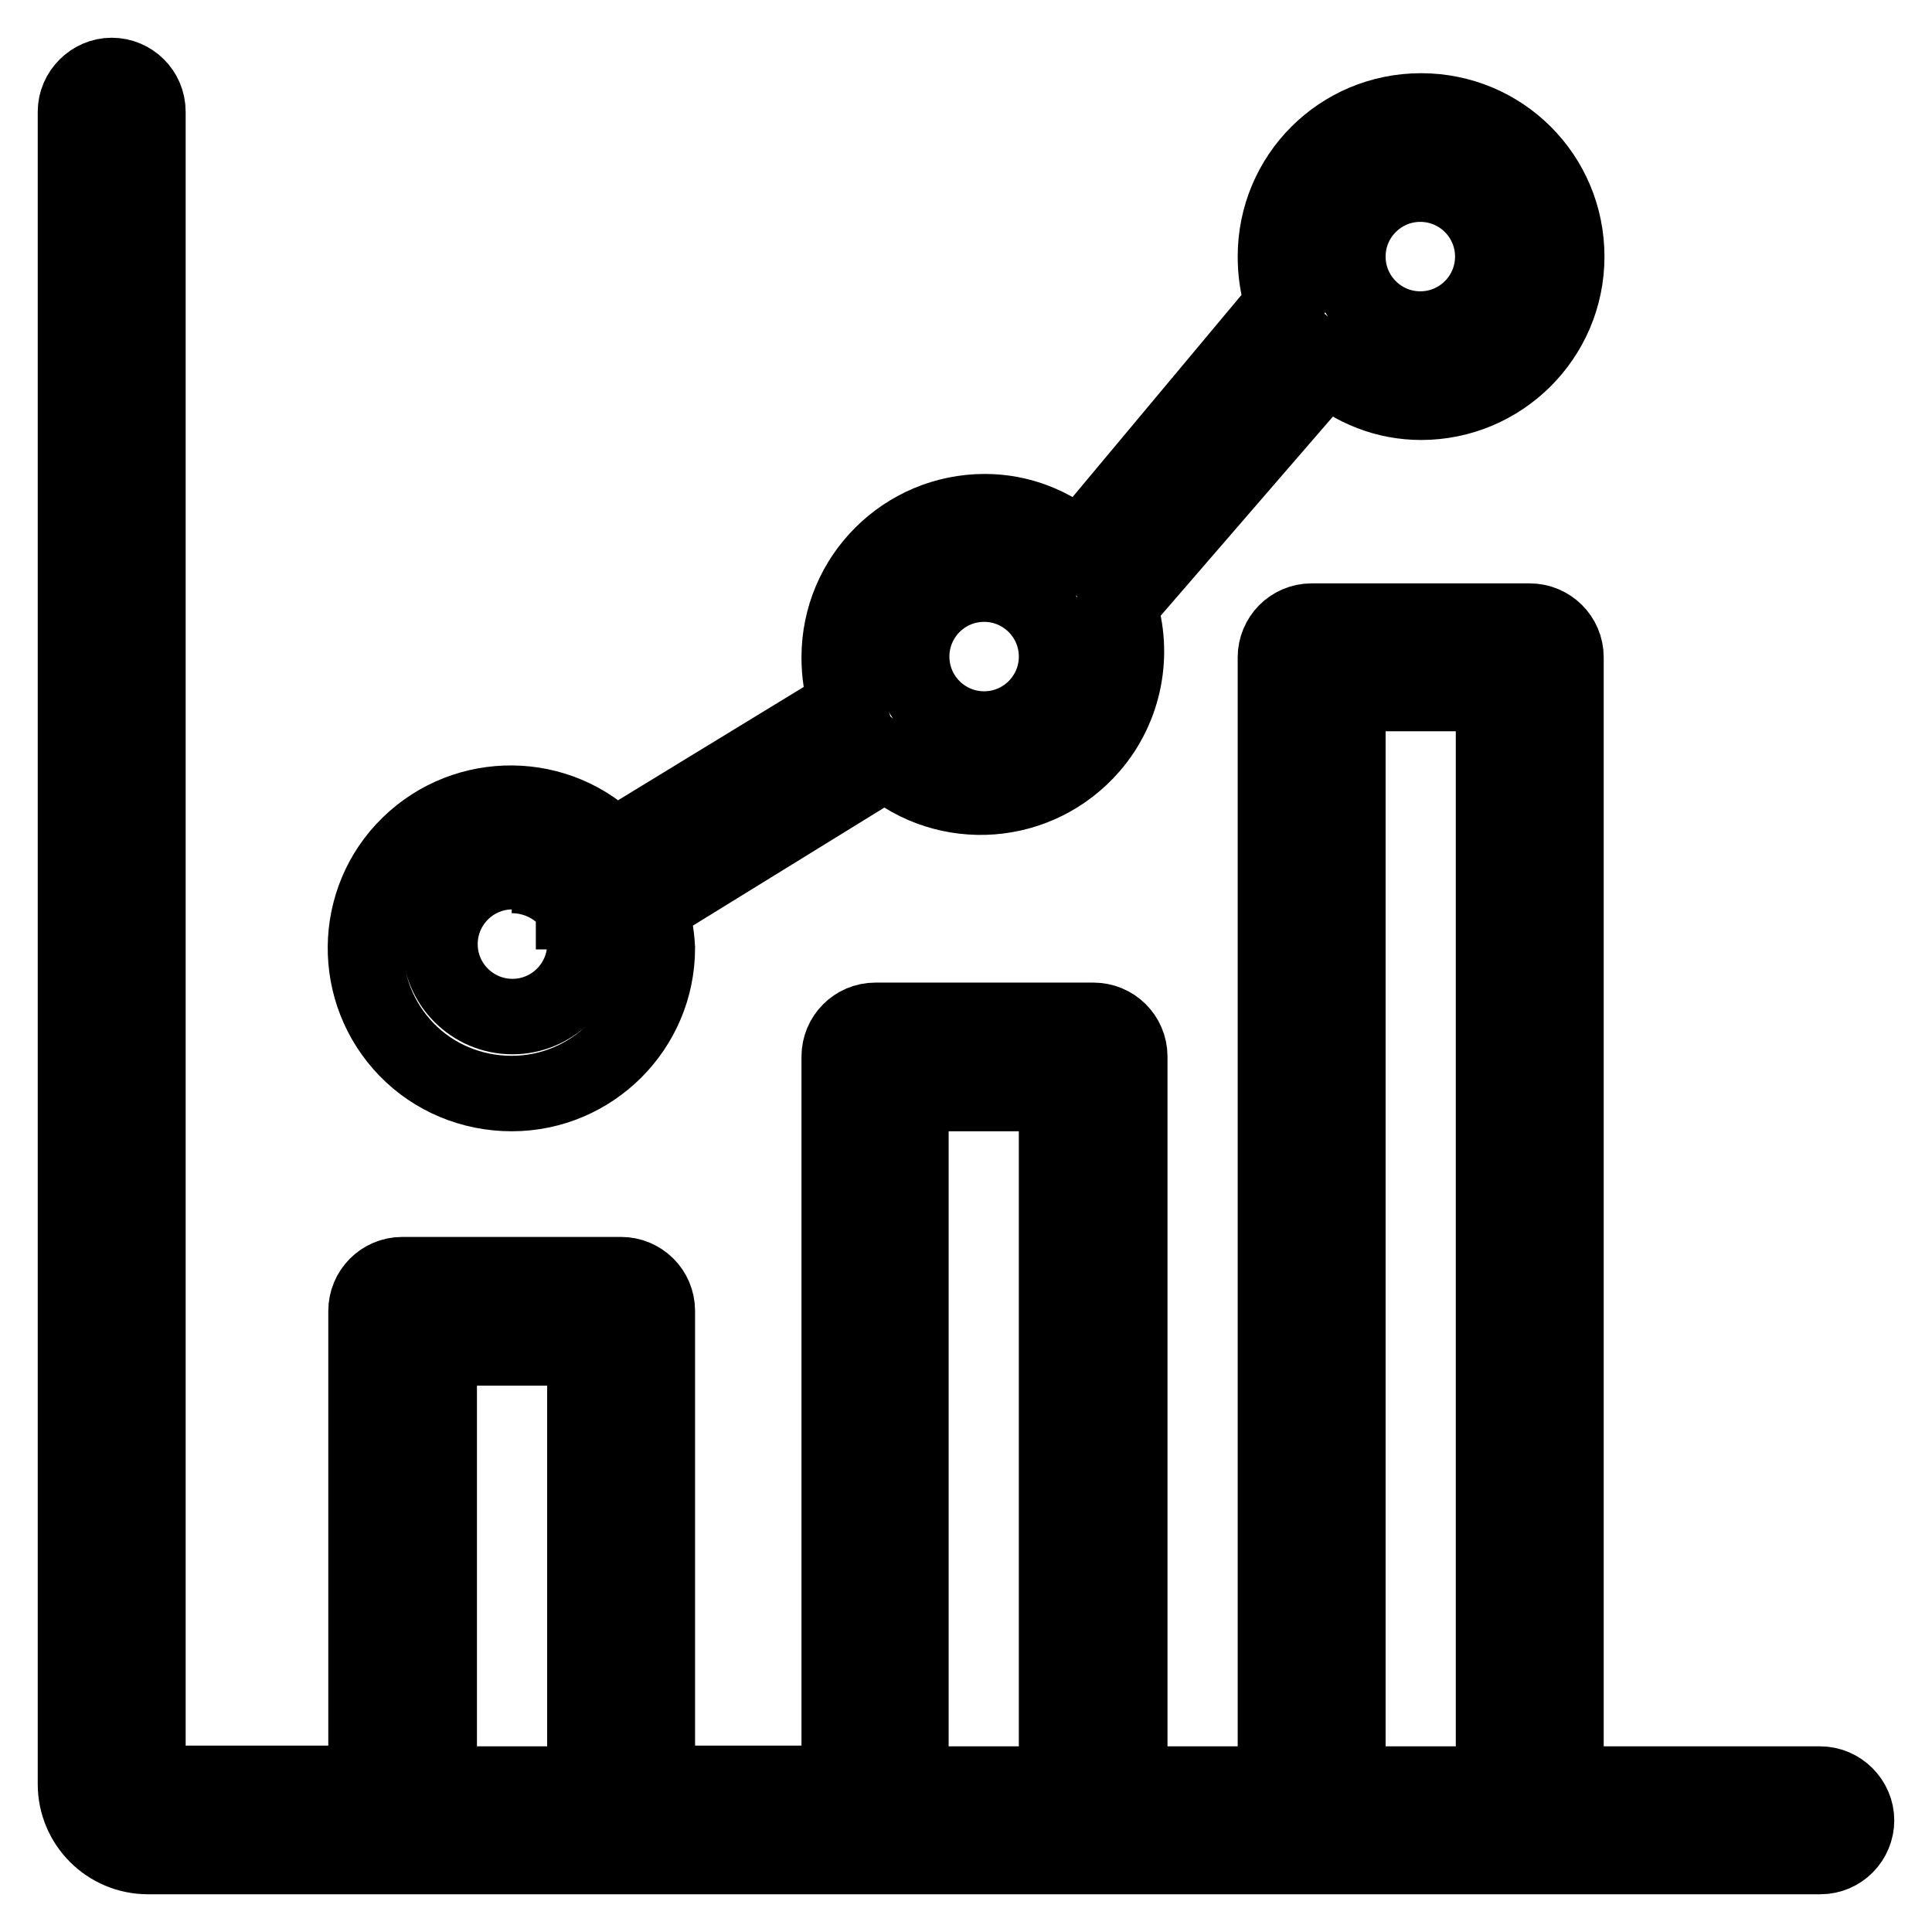
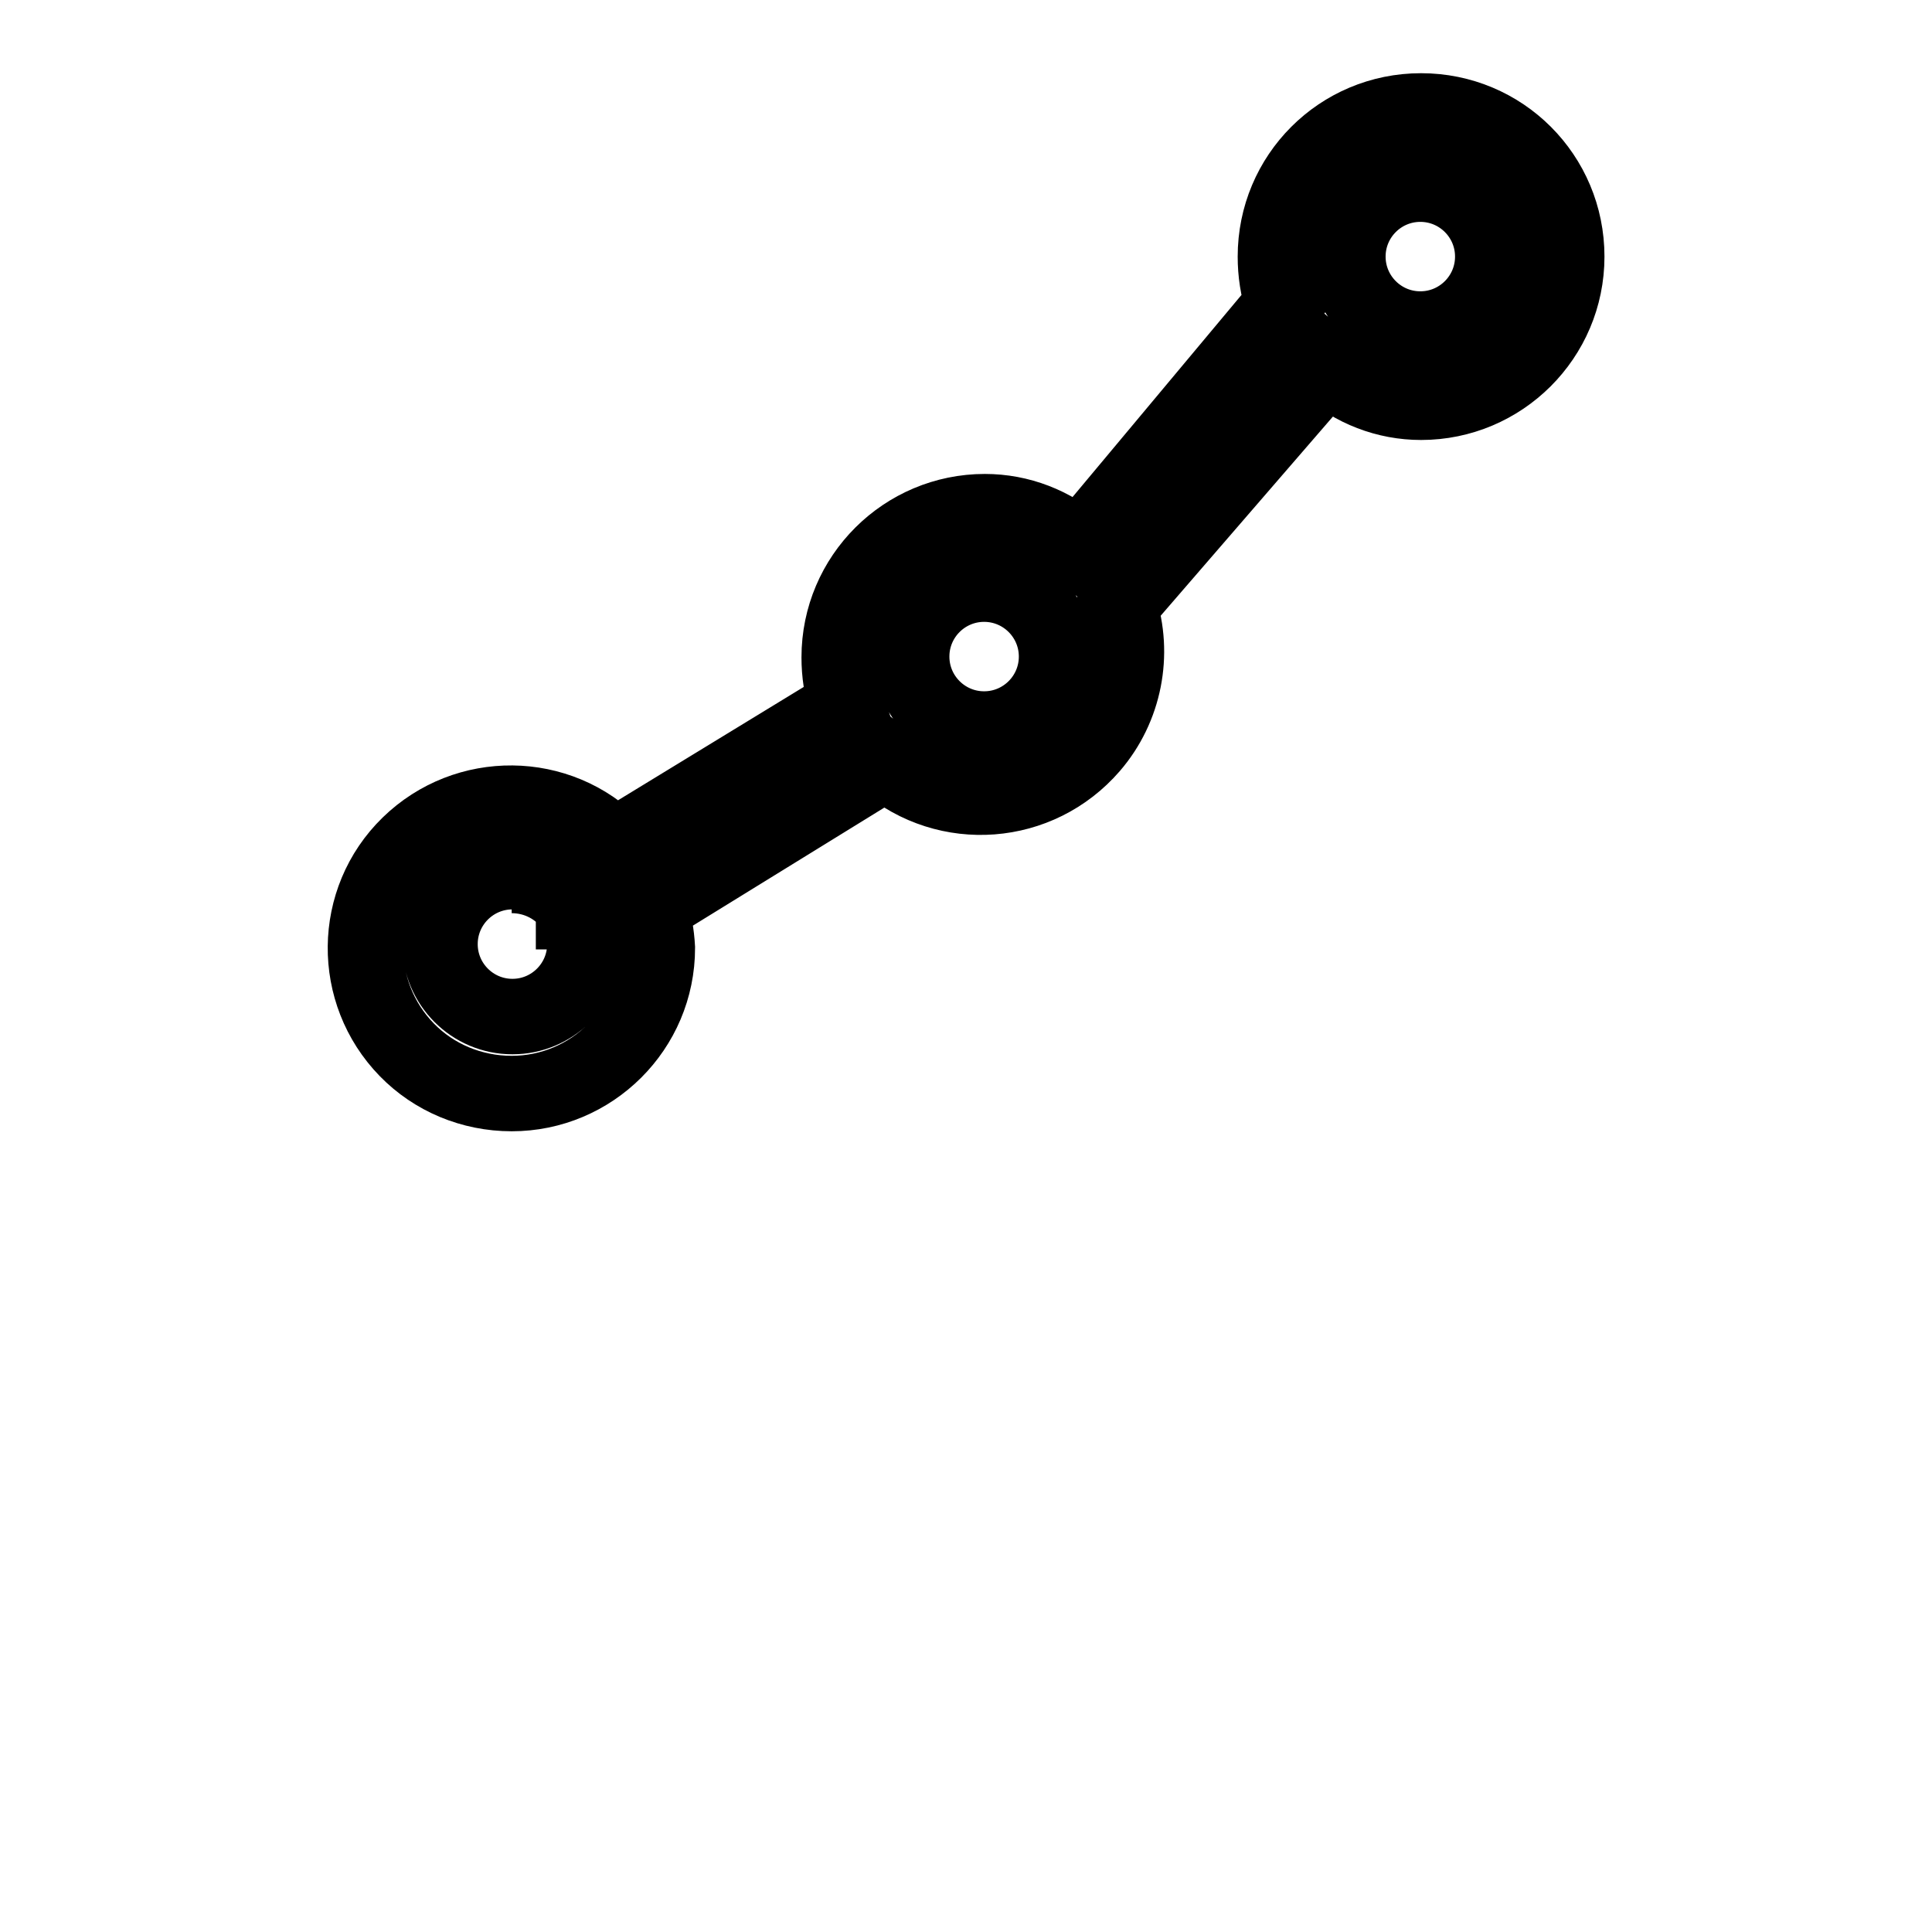
<svg xmlns="http://www.w3.org/2000/svg" version="1.1" x="0px" y="0px" viewBox="0 0 256 256" enable-background="new 0 0 256 256" xml:space="preserve">
  <g>
-     <path stroke-width="10" fill-opacity="0" stroke="#000000" d="M241.2,236.4h-33.7V87.1c0-2.7-2.2-4.8-4.8-4.8h-28.9c-2.7,0-4.8,2.2-4.8,4.8v149.3h-19.3V140 c0-2.7-2.2-4.8-4.8-4.8H116c-2.7,0-4.8,2.2-4.8,4.8v96.3H87.1v-62.6c0-2.7-2.2-4.8-4.8-4.8H53.3c-2.7,0-4.8,2.2-4.8,4.8v62.6H19.6 V14.8c0-2.7-2.2-4.8-4.8-4.8S10,12.2,10,14.8v221.6c0,5.3,4.3,9.6,9.6,9.6h221.6c2.7,0,4.8-2.2,4.8-4.8S243.8,236.4,241.2,236.4z  M178.6,91.9h19.3v144.5h-19.3V91.9z M120.8,144.9H140v91.5h-19.3V144.9z M58.2,178.6h19.3v57.8H58.2V178.6z" />
    <path stroke-width="10" fill-opacity="0" stroke="#000000" d="M67.8,144.9c10.6,0,19.3-8.6,19.3-19.3c-0.1-1.8-0.4-3.6-1-5.3l31.3-19.3c8.1,6.9,20.2,6,27.2-2.1 c4.4-5.1,5.8-12.2,3.7-18.6l27.5-31.8c3.5,3.1,7.9,4.8,12.5,4.8c10.6,0,19.3-8.6,19.3-19.3s-8.6-19.3-19.3-19.3 s-19.3,8.6-19.3,19.3c0,2.1,0.3,4.2,1,6.3l-27,32.3c-3.5-3.1-7.9-4.8-12.5-4.8c-10.6,0-19.3,8.6-19.3,19.3c0,2.1,0.3,4.2,1,6.3 l-30.8,18.8c-7.4-7.6-19.6-7.7-27.2-0.3s-7.7,19.6-0.3,27.2C57.5,142.8,62.5,144.9,67.8,144.9z M188.2,24.4c5.3,0,9.6,4.3,9.6,9.6 s-4.3,9.6-9.6,9.6s-9.6-4.3-9.6-9.6S182.9,24.4,188.2,24.4z M130.4,77.4c5.3,0,9.6,4.3,9.6,9.6c0,5.3-4.3,9.6-9.6,9.6 c-5.3,0-9.6-4.3-9.6-9.6C120.8,81.7,125.1,77.4,130.4,77.4z M67.8,116c3.3,0,6.4,1.6,8.2,4.3v0.5h0.5c0.7,1.4,1,2.8,1,4.3 c0,5.3-4.3,9.6-9.6,9.6s-9.6-4.3-9.6-9.6c0-5.3,4.3-9.6,9.6-9.6V116z" />
  </g>
</svg>